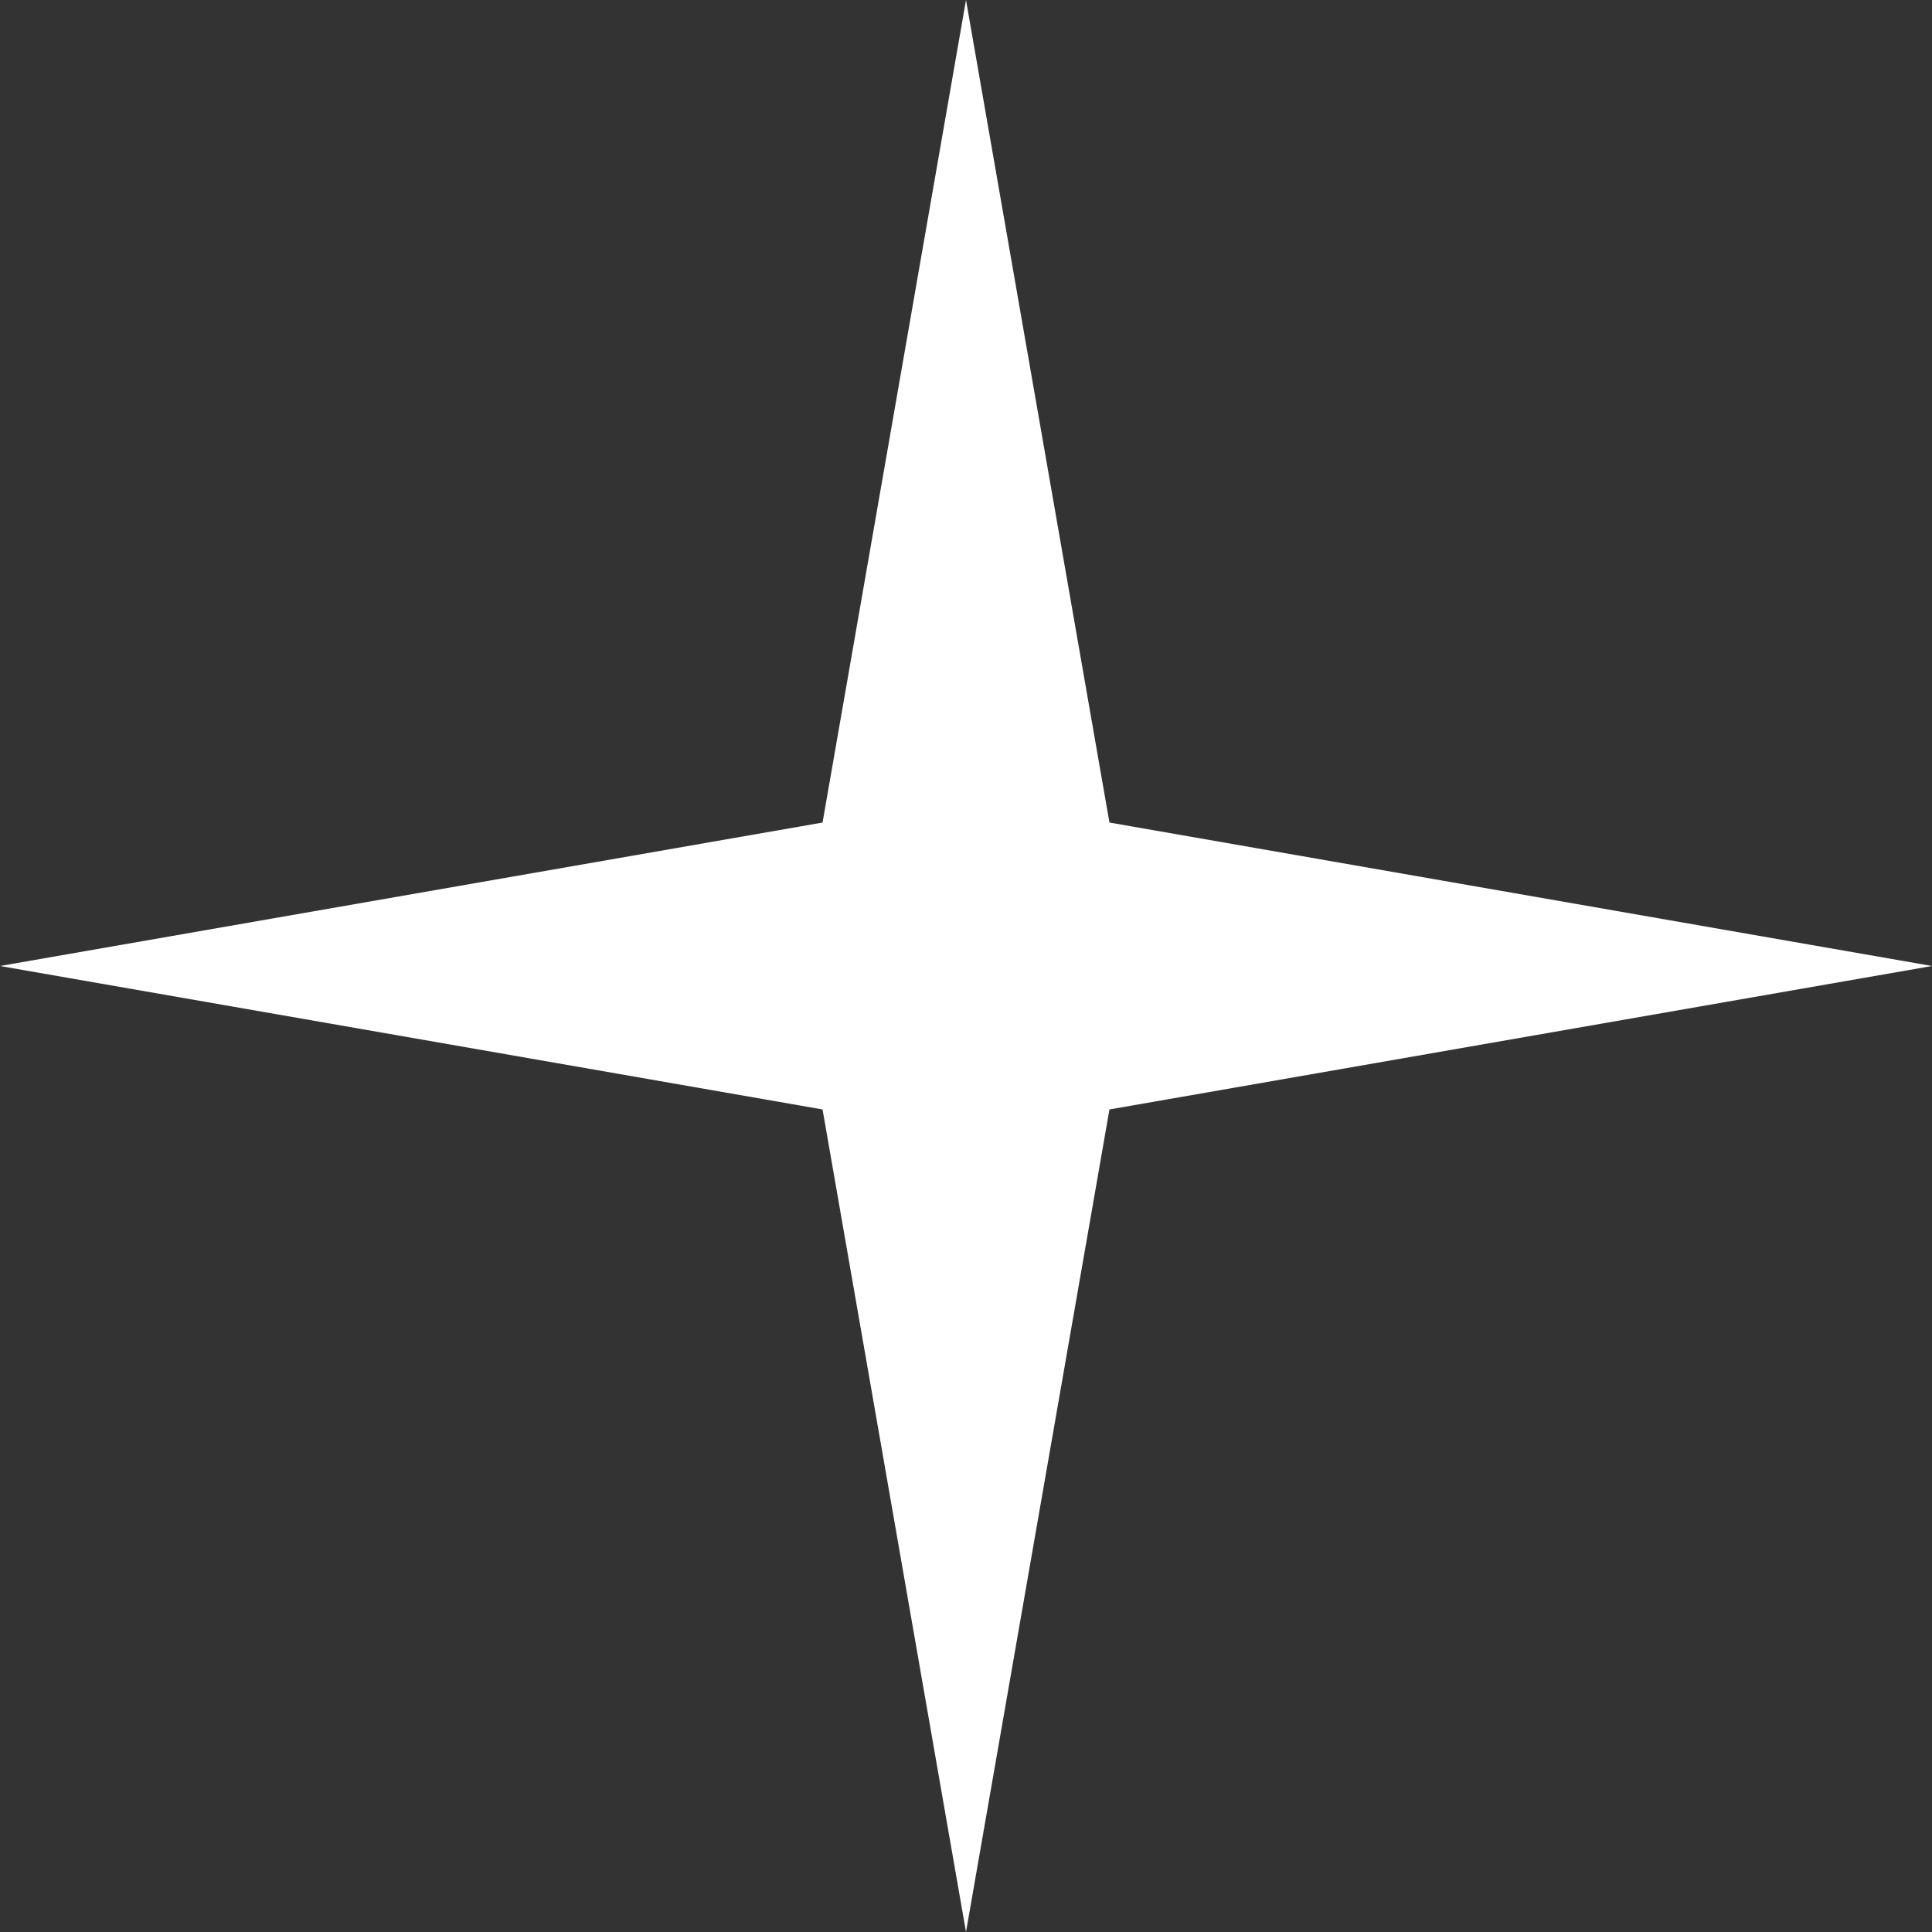
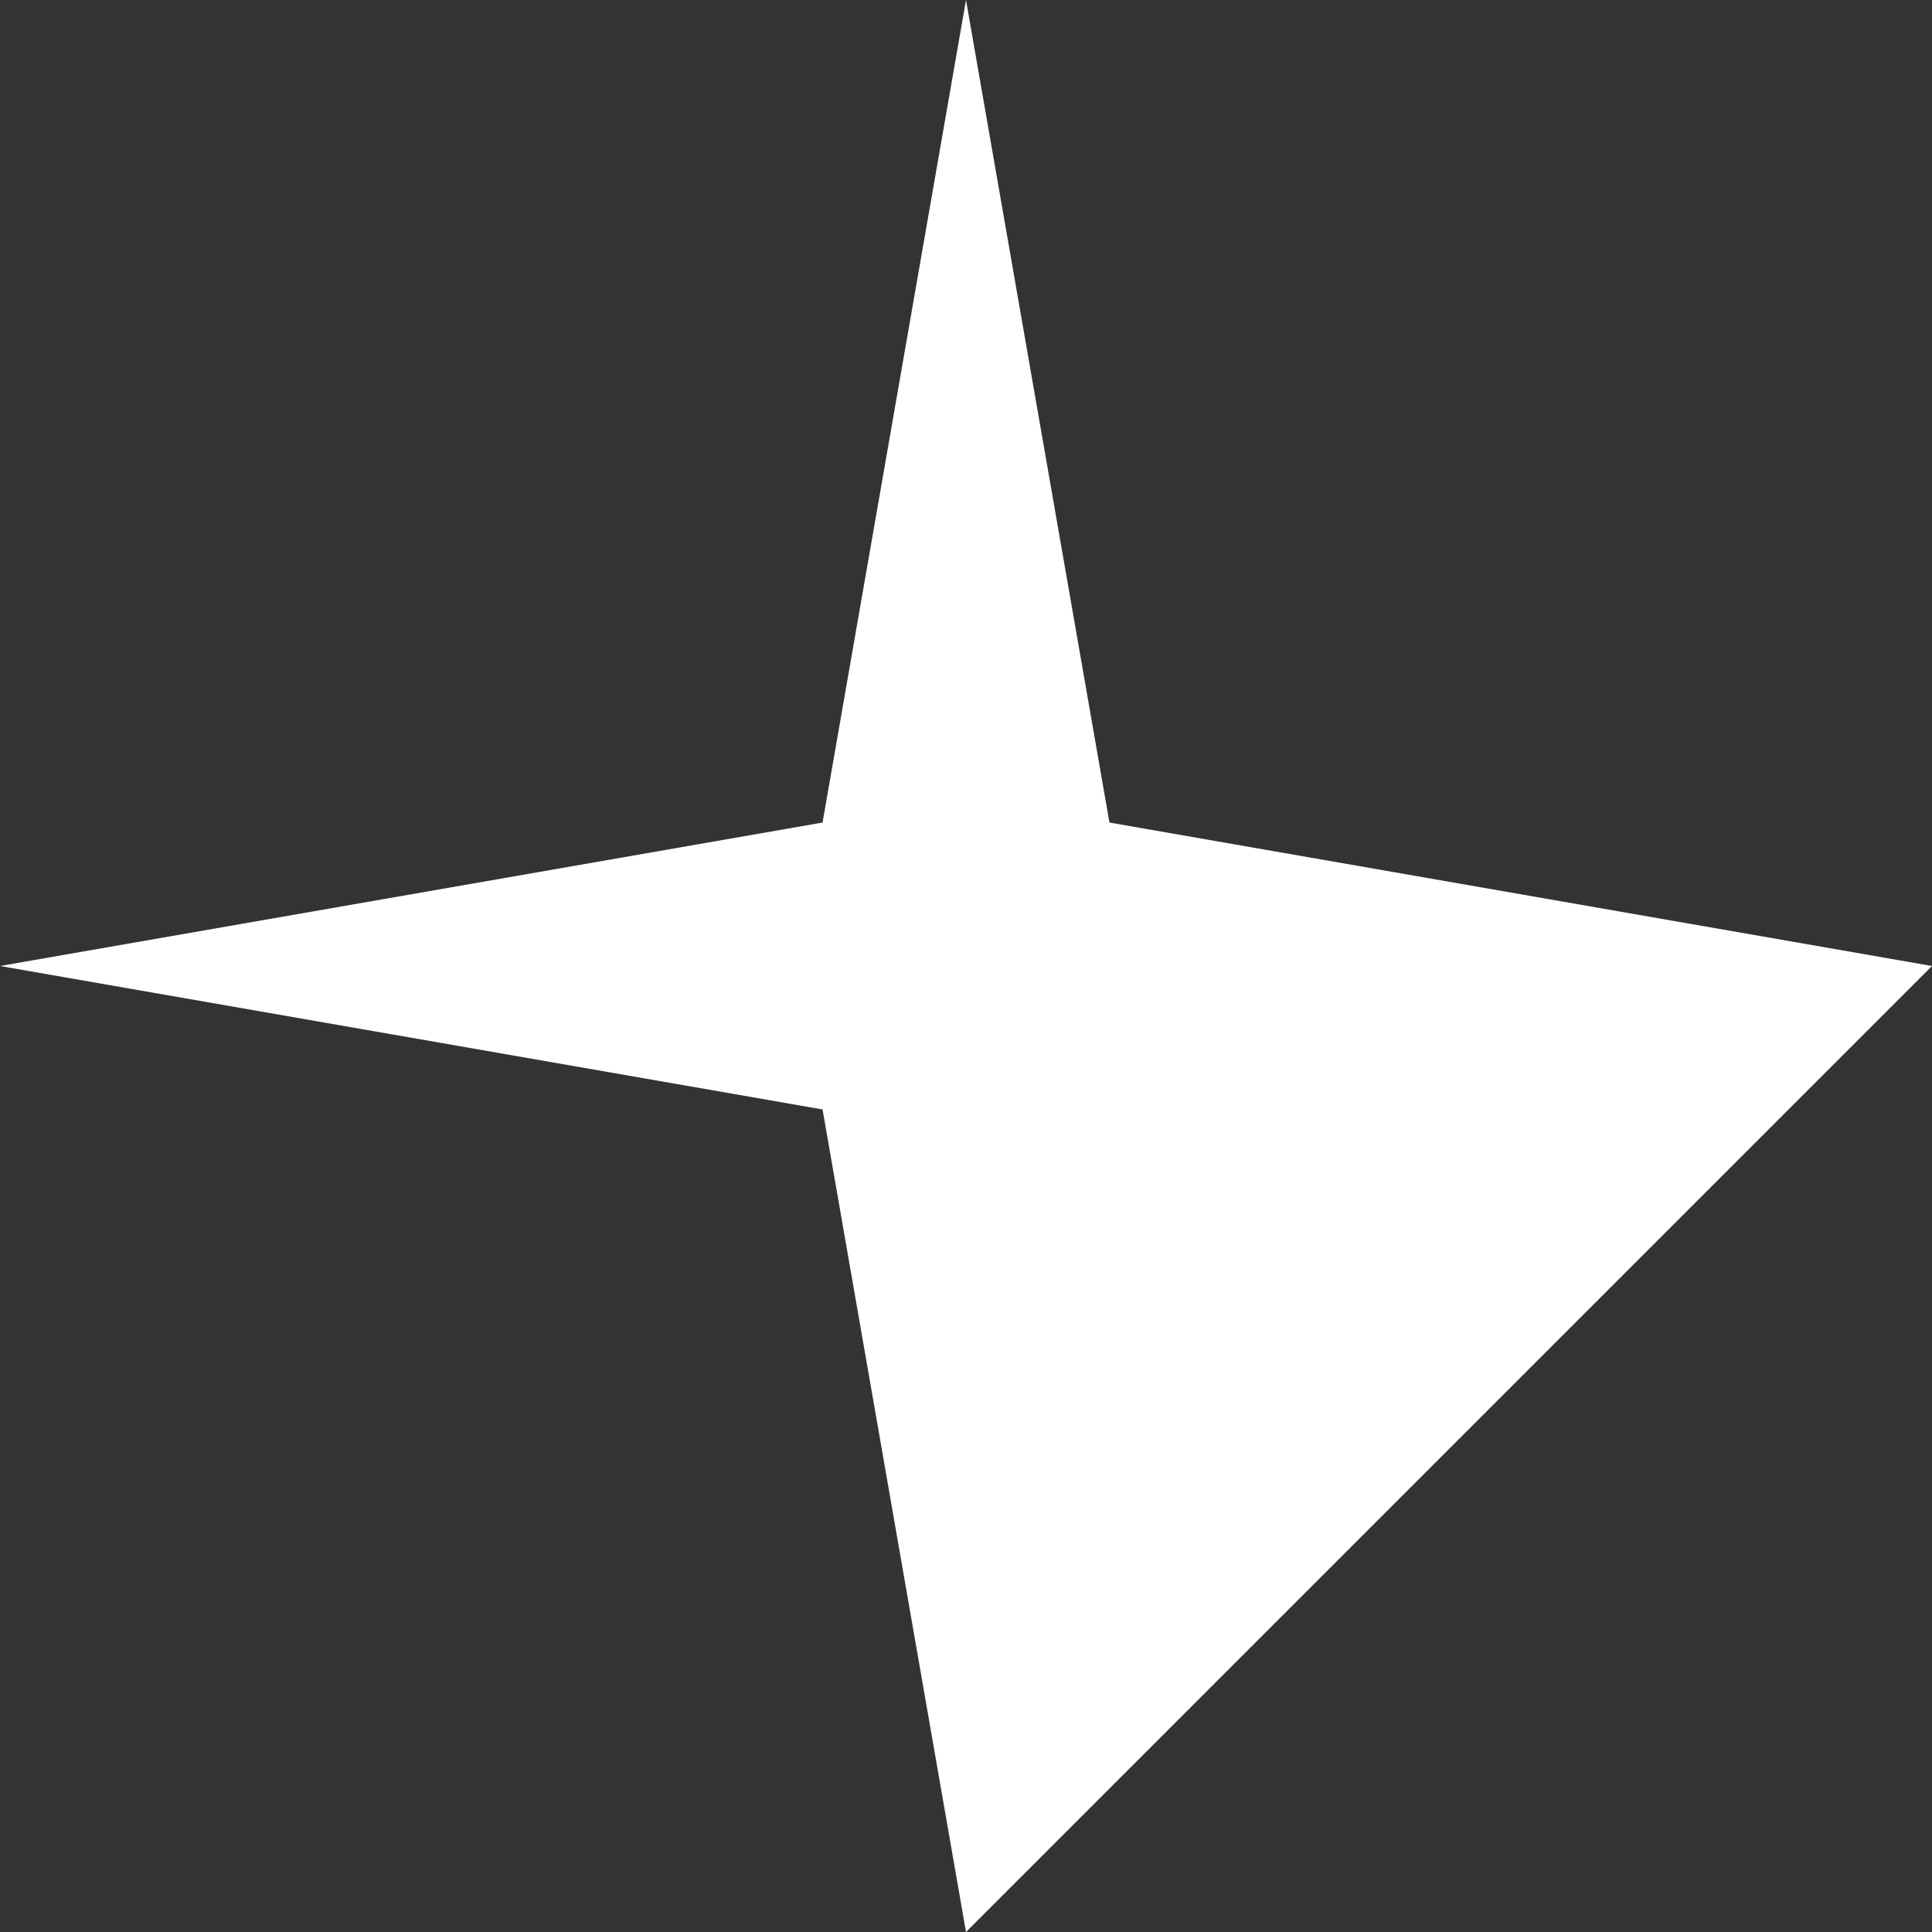
<svg xmlns="http://www.w3.org/2000/svg" width="100" height="100" viewBox="0 0 100 100" fill="none">
  <rect x="0" y="0" width="100" height="100" fill="#333333" stroke="none" />
-   <path d="M50 0L57.425 42.575L100 50L57.425 57.425L50 100L42.575 57.425L0 50L42.575 42.575L50 0Z" fill="white" />
+   <path d="M50 0L57.425 42.575L100 50L50 100L42.575 57.425L0 50L42.575 42.575L50 0Z" fill="white" />
</svg>